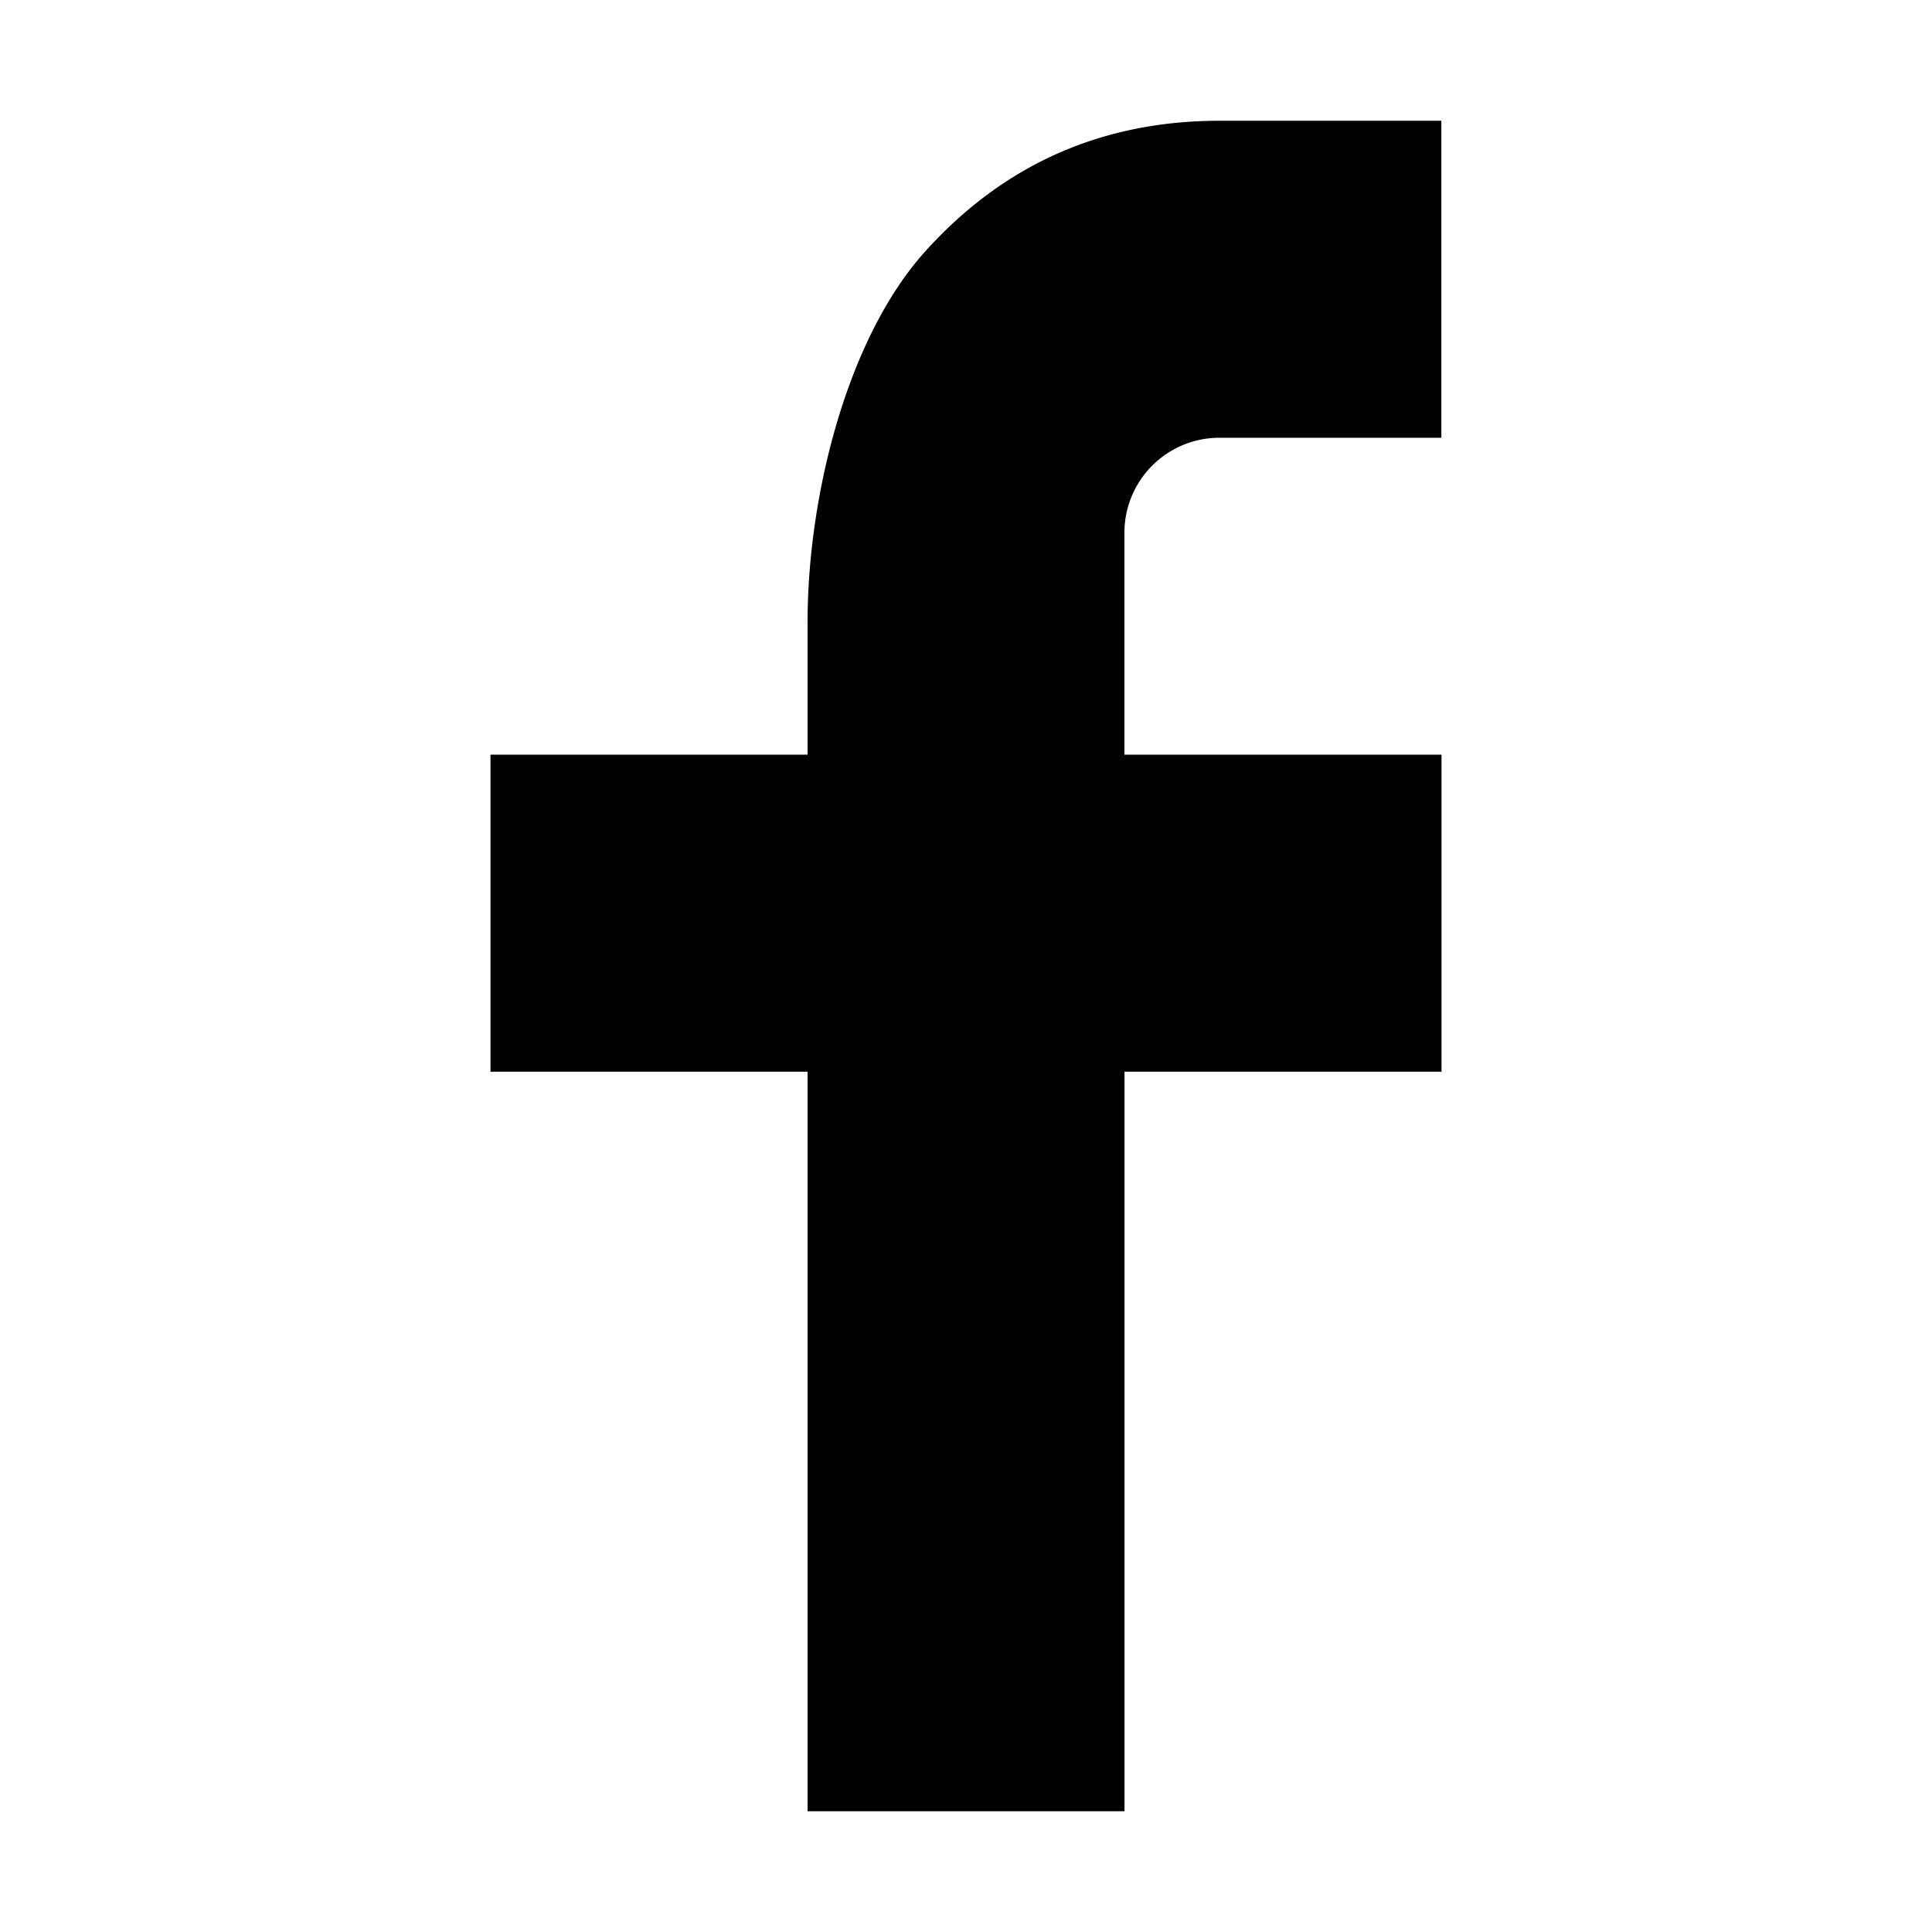
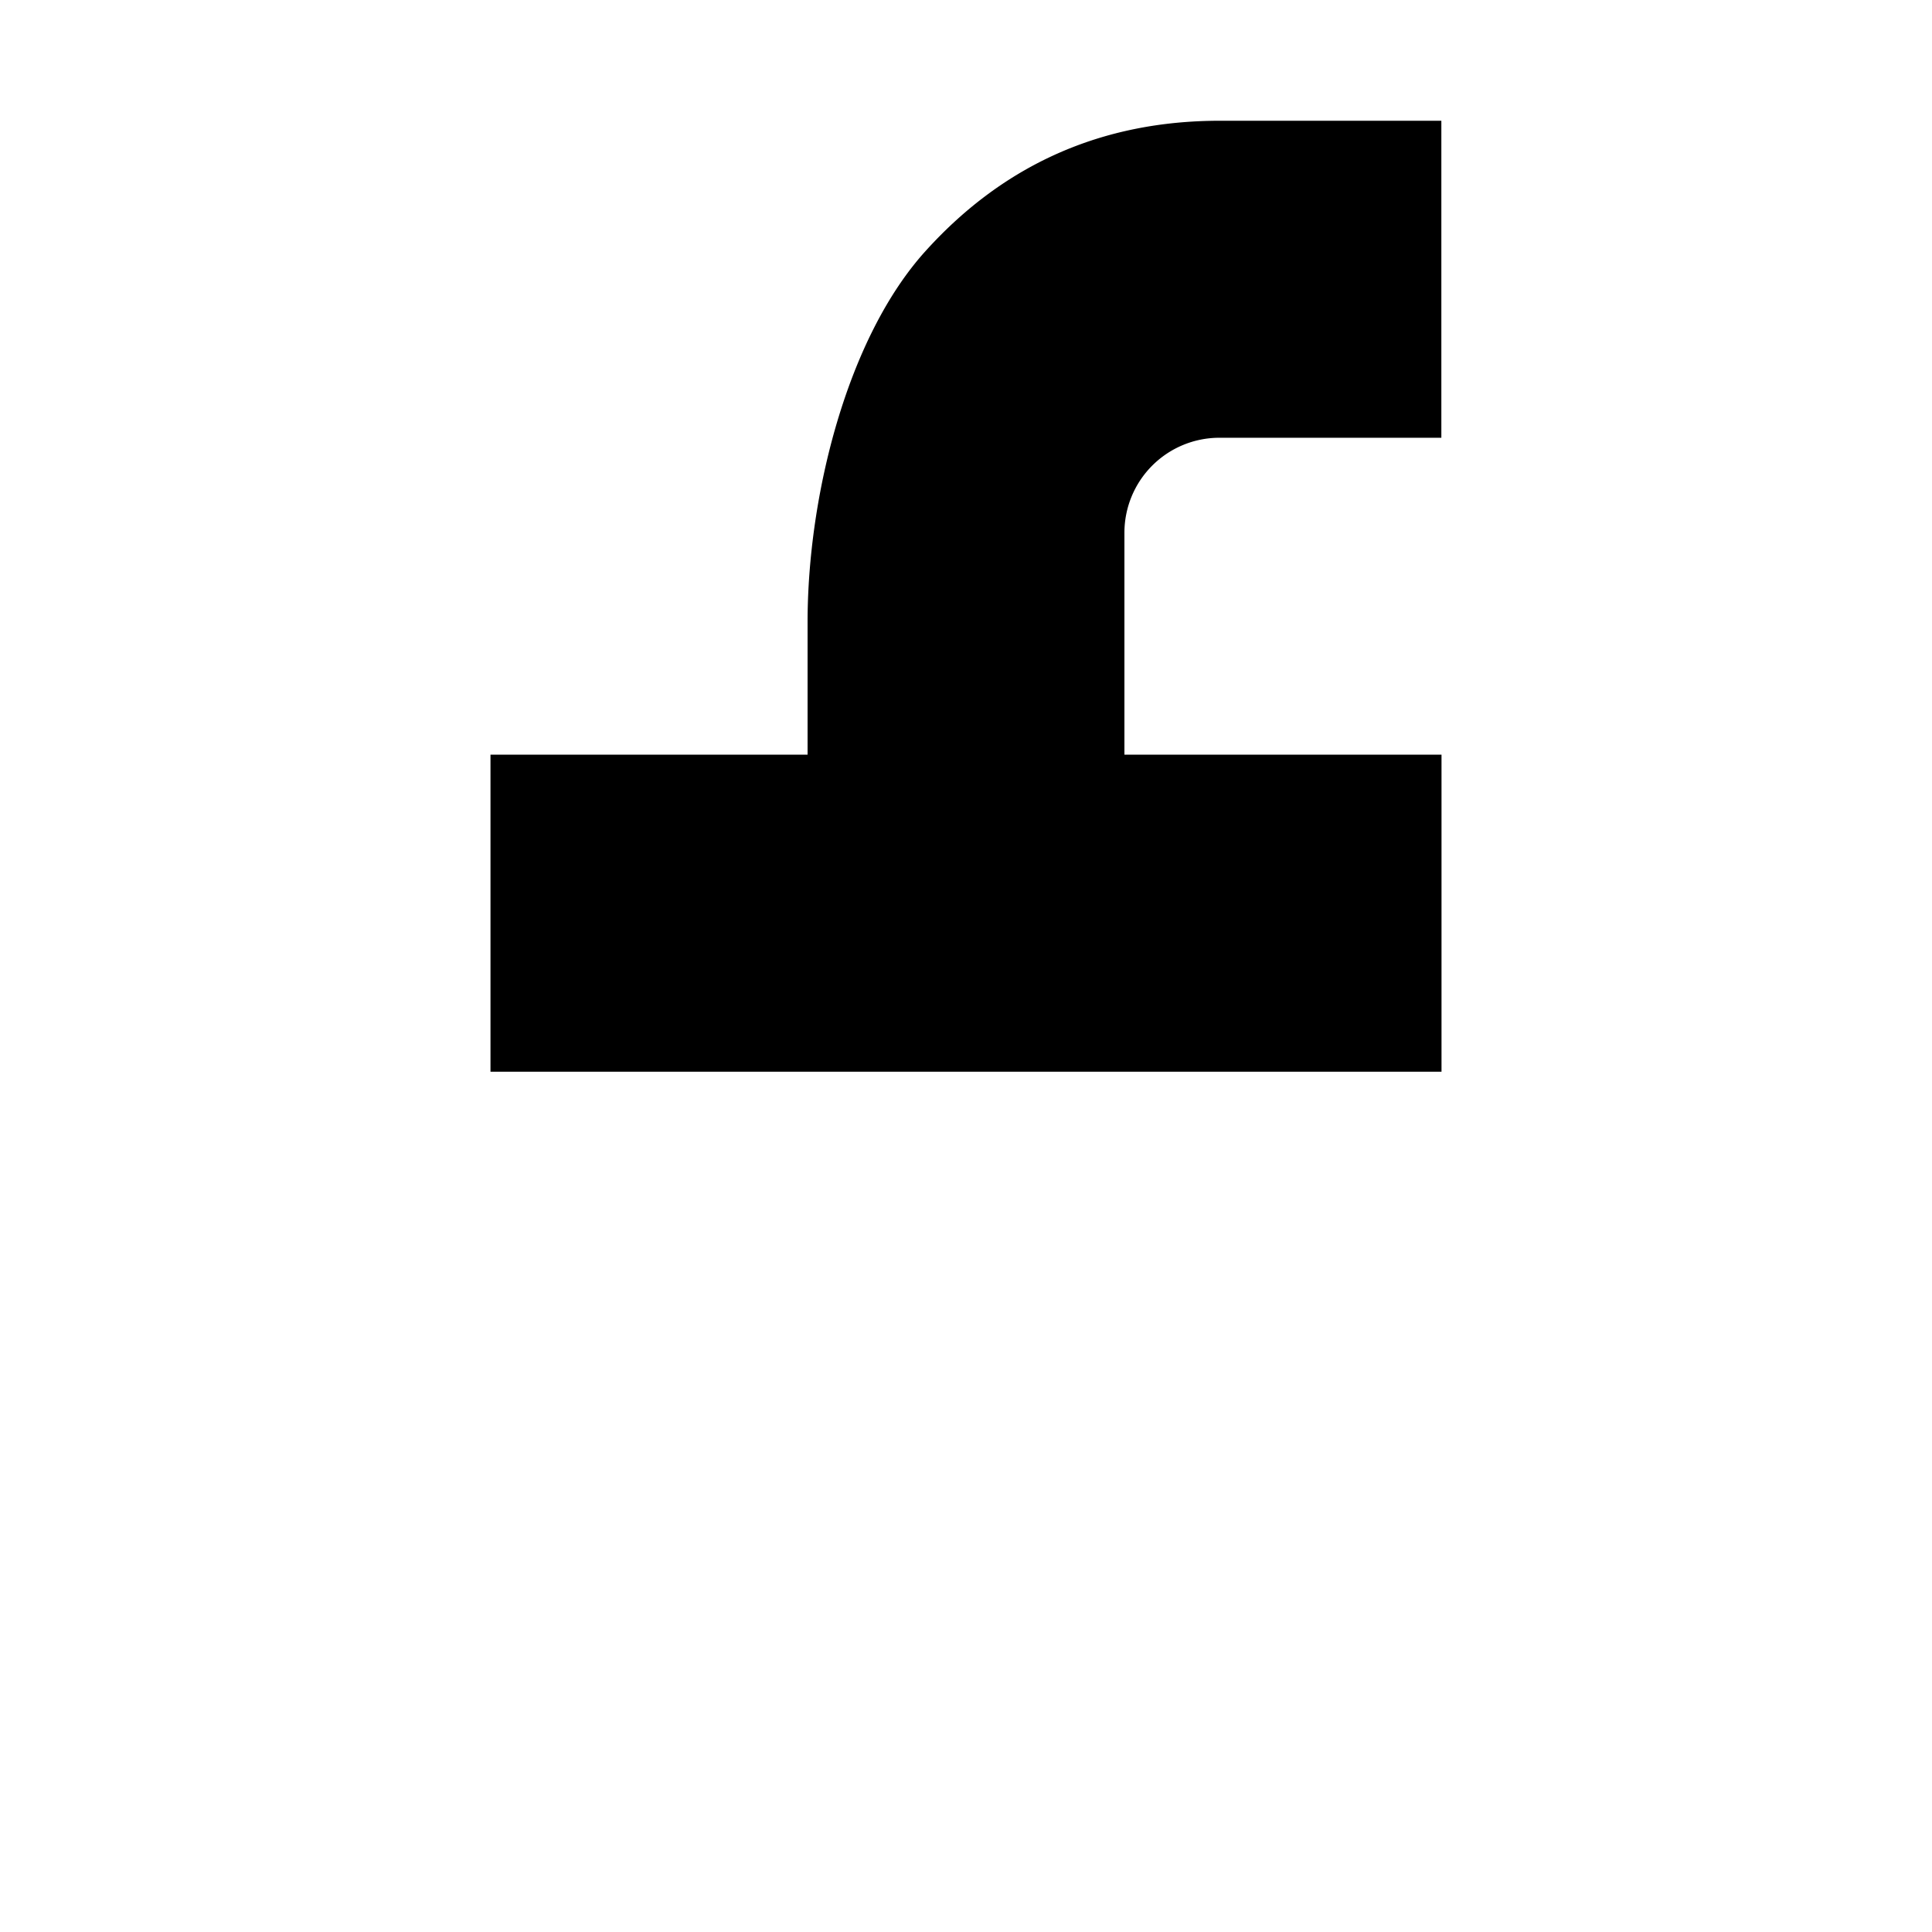
<svg xmlns="http://www.w3.org/2000/svg" fill="none" viewBox="0 0 24 24">
-   <path fill="currentColor" d="M13.969 9.375h3.938v3.938h-3.938V22.5h-3.937v-9.187H6.093V9.375h3.939V7.728c0-1.56.49-3.532 1.466-4.61.976-1.08 2.196-1.618 3.656-1.618h2.751v3.938h-2.757a1.18 1.18 0 0 0-1.18 1.18v2.757z" />
+   <path fill="currentColor" d="M13.969 9.375h3.938v3.938h-3.938V22.5v-9.187H6.093V9.375h3.939V7.728c0-1.56.49-3.532 1.466-4.61.976-1.08 2.196-1.618 3.656-1.618h2.751v3.938h-2.757a1.18 1.18 0 0 0-1.18 1.18v2.757z" />
</svg>